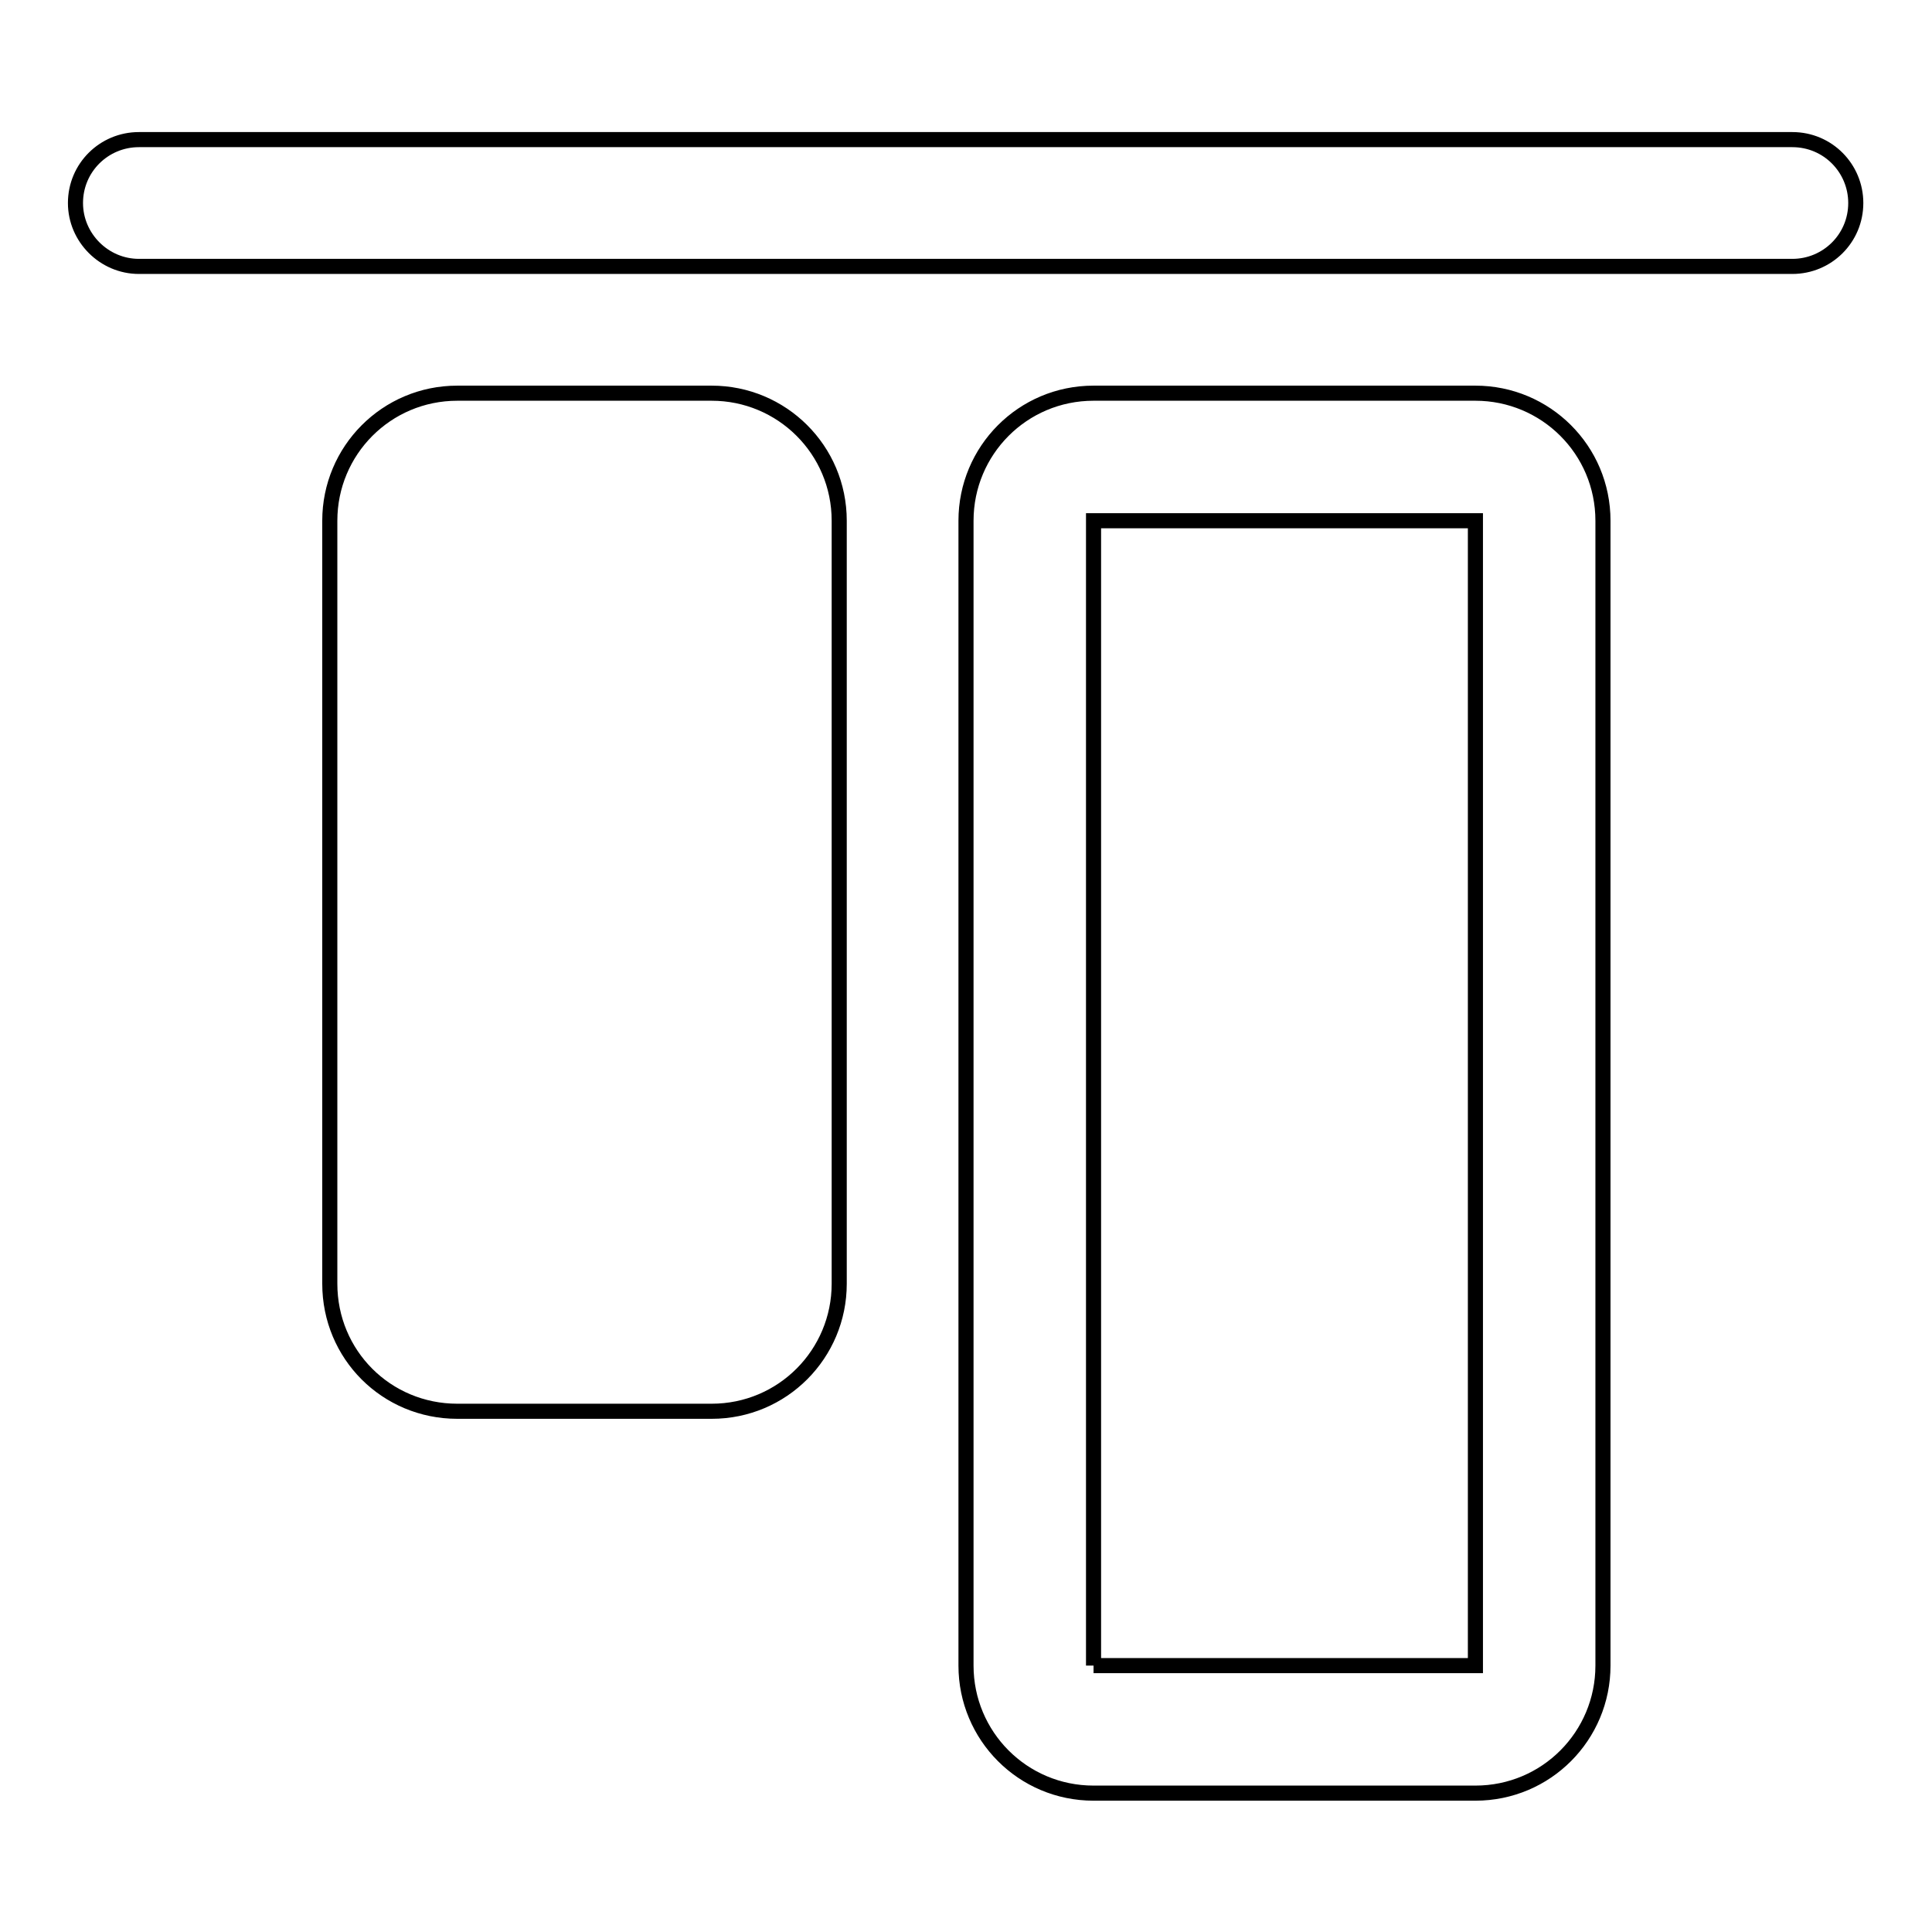
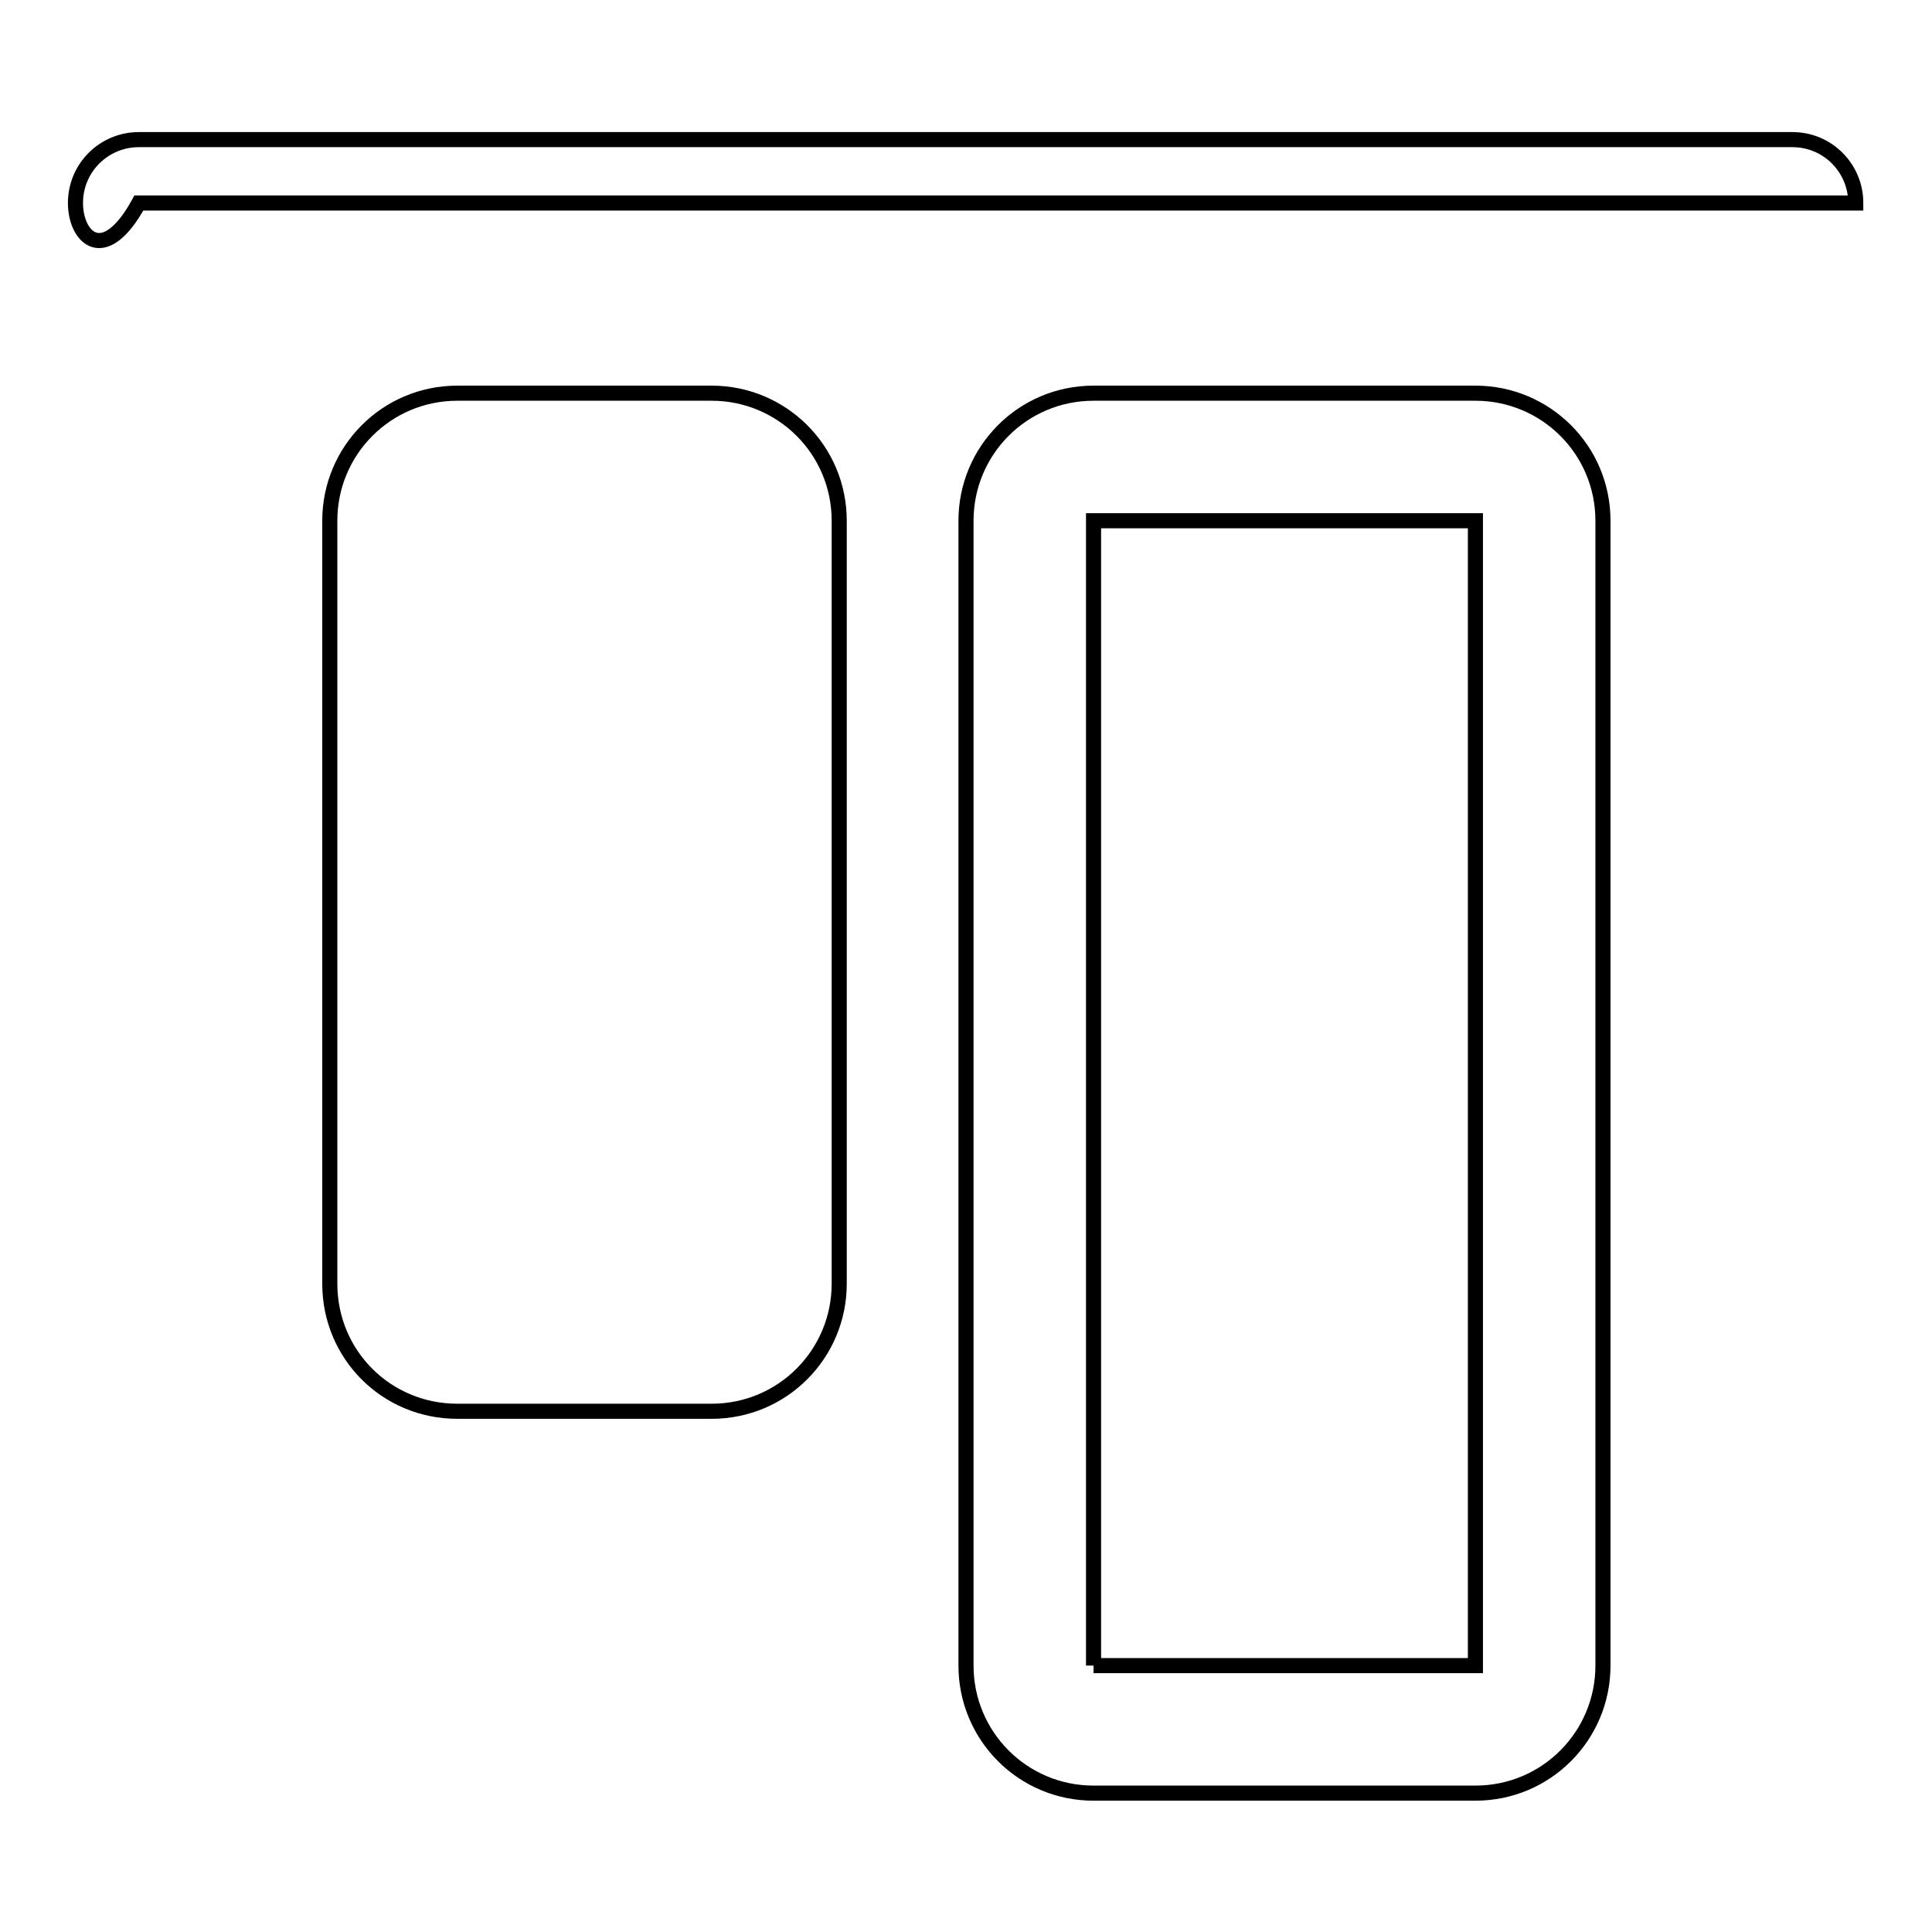
<svg xmlns="http://www.w3.org/2000/svg" version="1.1" x="0px" y="0px" viewBox="0 0 256 256" enable-background="new 0 0 256 256" xml:space="preserve">
  <g>
-     <path stroke-width="2" fill-opacity="0" stroke="#000000" d="M144.9,220.7h50.6V69h-50.6V220.7 M128,220.7V69c0-9.3,7.5-16.9,16.9-16.9h50.6c9.3,0,16.9,7.5,16.9,16.9 v151.7c0,9.3-7.5,16.9-16.9,16.9h-50.6C135.5,237.6,128,230,128,220.7L128,220.7z M43.7,170.1V69c0-9.3,7.5-16.9,16.9-16.9h33.7 c9.3,0,16.9,7.5,16.9,16.9v101.1c0,9.3-7.5,16.9-16.9,16.9H60.6C51.2,187,43.7,179.5,43.7,170.1L43.7,170.1z M10,26.9 c0-4.7,3.8-8.4,8.4-8.4h219.1c4.7,0,8.4,3.8,8.4,8.4l0,0c0,4.7-3.8,8.4-8.4,8.4H18.4C13.8,35.3,10,31.5,10,26.9L10,26.9z" />
+     <path stroke-width="2" fill-opacity="0" stroke="#000000" d="M144.9,220.7h50.6V69h-50.6V220.7 M128,220.7V69c0-9.3,7.5-16.9,16.9-16.9h50.6c9.3,0,16.9,7.5,16.9,16.9 v151.7c0,9.3-7.5,16.9-16.9,16.9h-50.6C135.5,237.6,128,230,128,220.7L128,220.7z M43.7,170.1V69c0-9.3,7.5-16.9,16.9-16.9h33.7 c9.3,0,16.9,7.5,16.9,16.9v101.1c0,9.3-7.5,16.9-16.9,16.9H60.6C51.2,187,43.7,179.5,43.7,170.1L43.7,170.1z M10,26.9 c0-4.7,3.8-8.4,8.4-8.4h219.1c4.7,0,8.4,3.8,8.4,8.4l0,0H18.4C13.8,35.3,10,31.5,10,26.9L10,26.9z" />
  </g>
</svg>